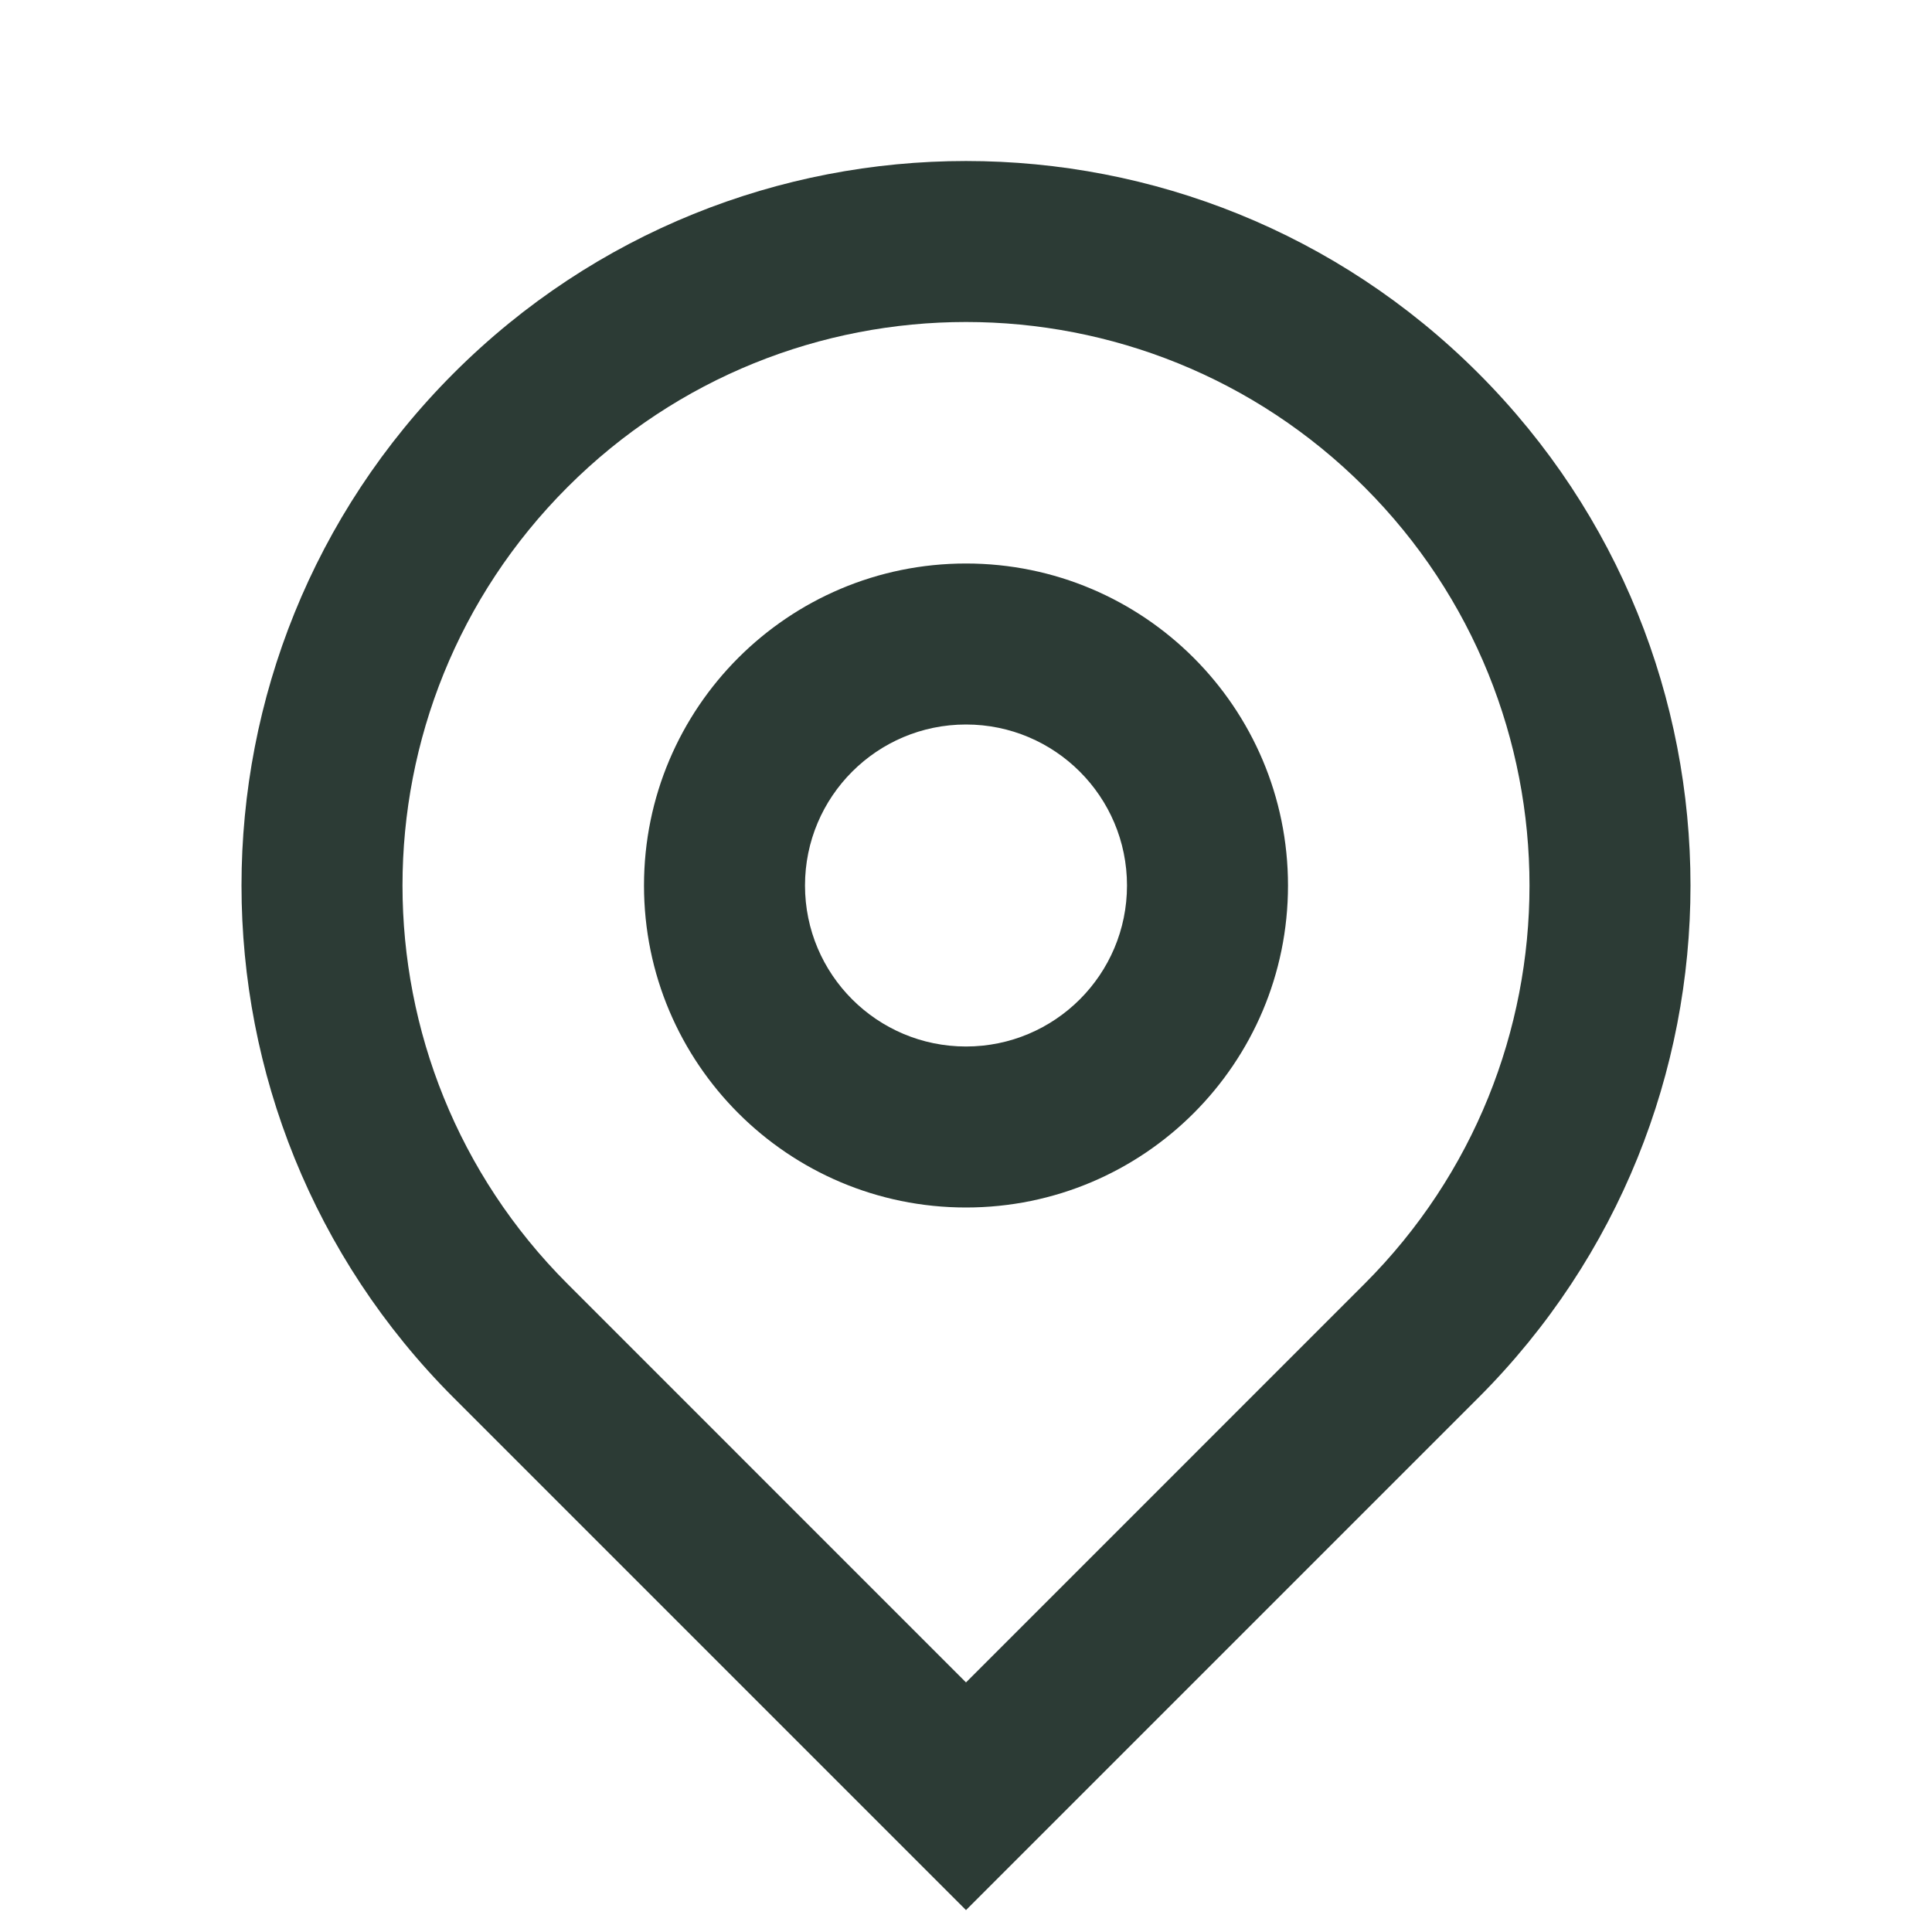
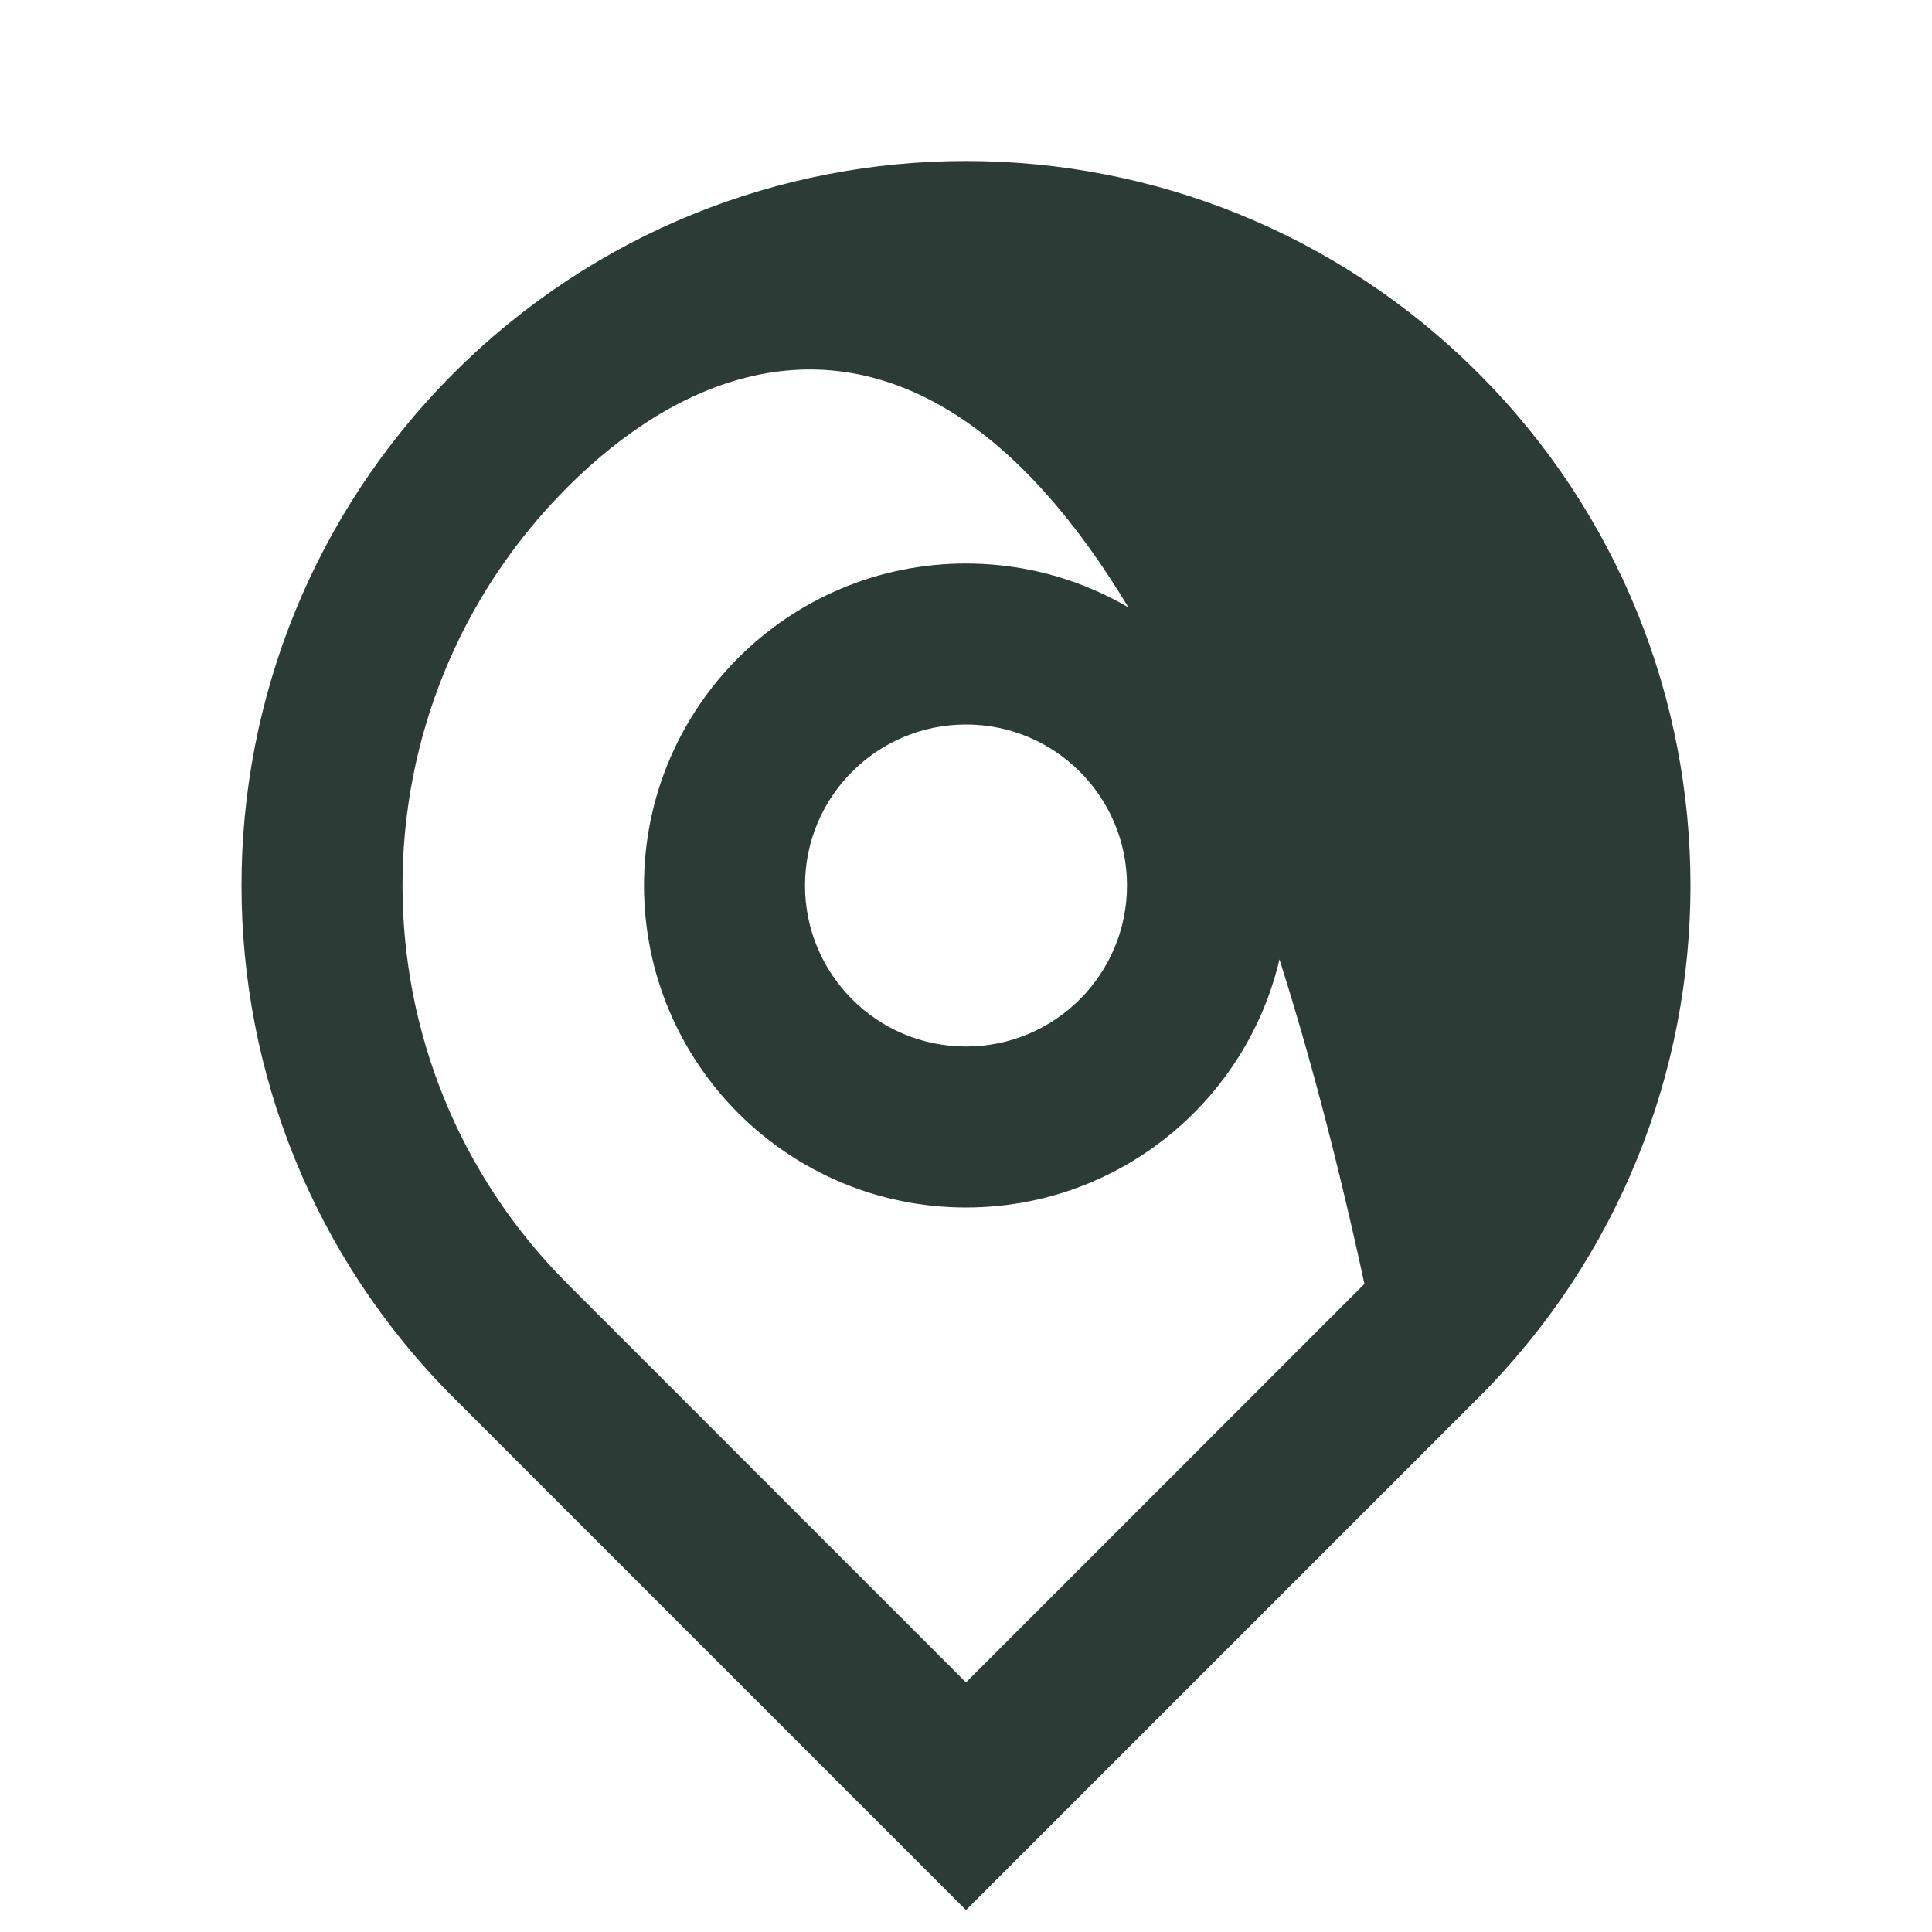
<svg xmlns="http://www.w3.org/2000/svg" width="48" height="48" viewBox="0 0 48 48" fill="none">
-   <path d="M24 41.799L33.899 31.899C39.367 26.432 39.367 17.568 33.899 12.101C28.432 6.633 19.568 6.633 14.101 12.101C8.633 17.568 8.633 26.432 14.101 31.899L24 41.799ZM24 47.456L11.272 34.728C4.243 27.698 4.243 16.302 11.272 9.272C18.302 2.243 29.698 2.243 36.728 9.272C43.757 16.302 43.757 27.698 36.728 34.728L24 47.456ZM24 26C26.209 26 28 24.209 28 22C28 19.791 26.209 18 24 18C21.791 18 20 19.791 20 22C20 24.209 21.791 26 24 26ZM24 30C19.582 30 16 26.418 16 22C16 17.582 19.582 14 24 14C28.418 14 32 17.582 32 22C32 26.418 28.418 30 24 30Z" fill="#2C3B35" />
+   <path d="M24 41.799L33.899 31.899C28.432 6.633 19.568 6.633 14.101 12.101C8.633 17.568 8.633 26.432 14.101 31.899L24 41.799ZM24 47.456L11.272 34.728C4.243 27.698 4.243 16.302 11.272 9.272C18.302 2.243 29.698 2.243 36.728 9.272C43.757 16.302 43.757 27.698 36.728 34.728L24 47.456ZM24 26C26.209 26 28 24.209 28 22C28 19.791 26.209 18 24 18C21.791 18 20 19.791 20 22C20 24.209 21.791 26 24 26ZM24 30C19.582 30 16 26.418 16 22C16 17.582 19.582 14 24 14C28.418 14 32 17.582 32 22C32 26.418 28.418 30 24 30Z" fill="#2C3B35" />
</svg>